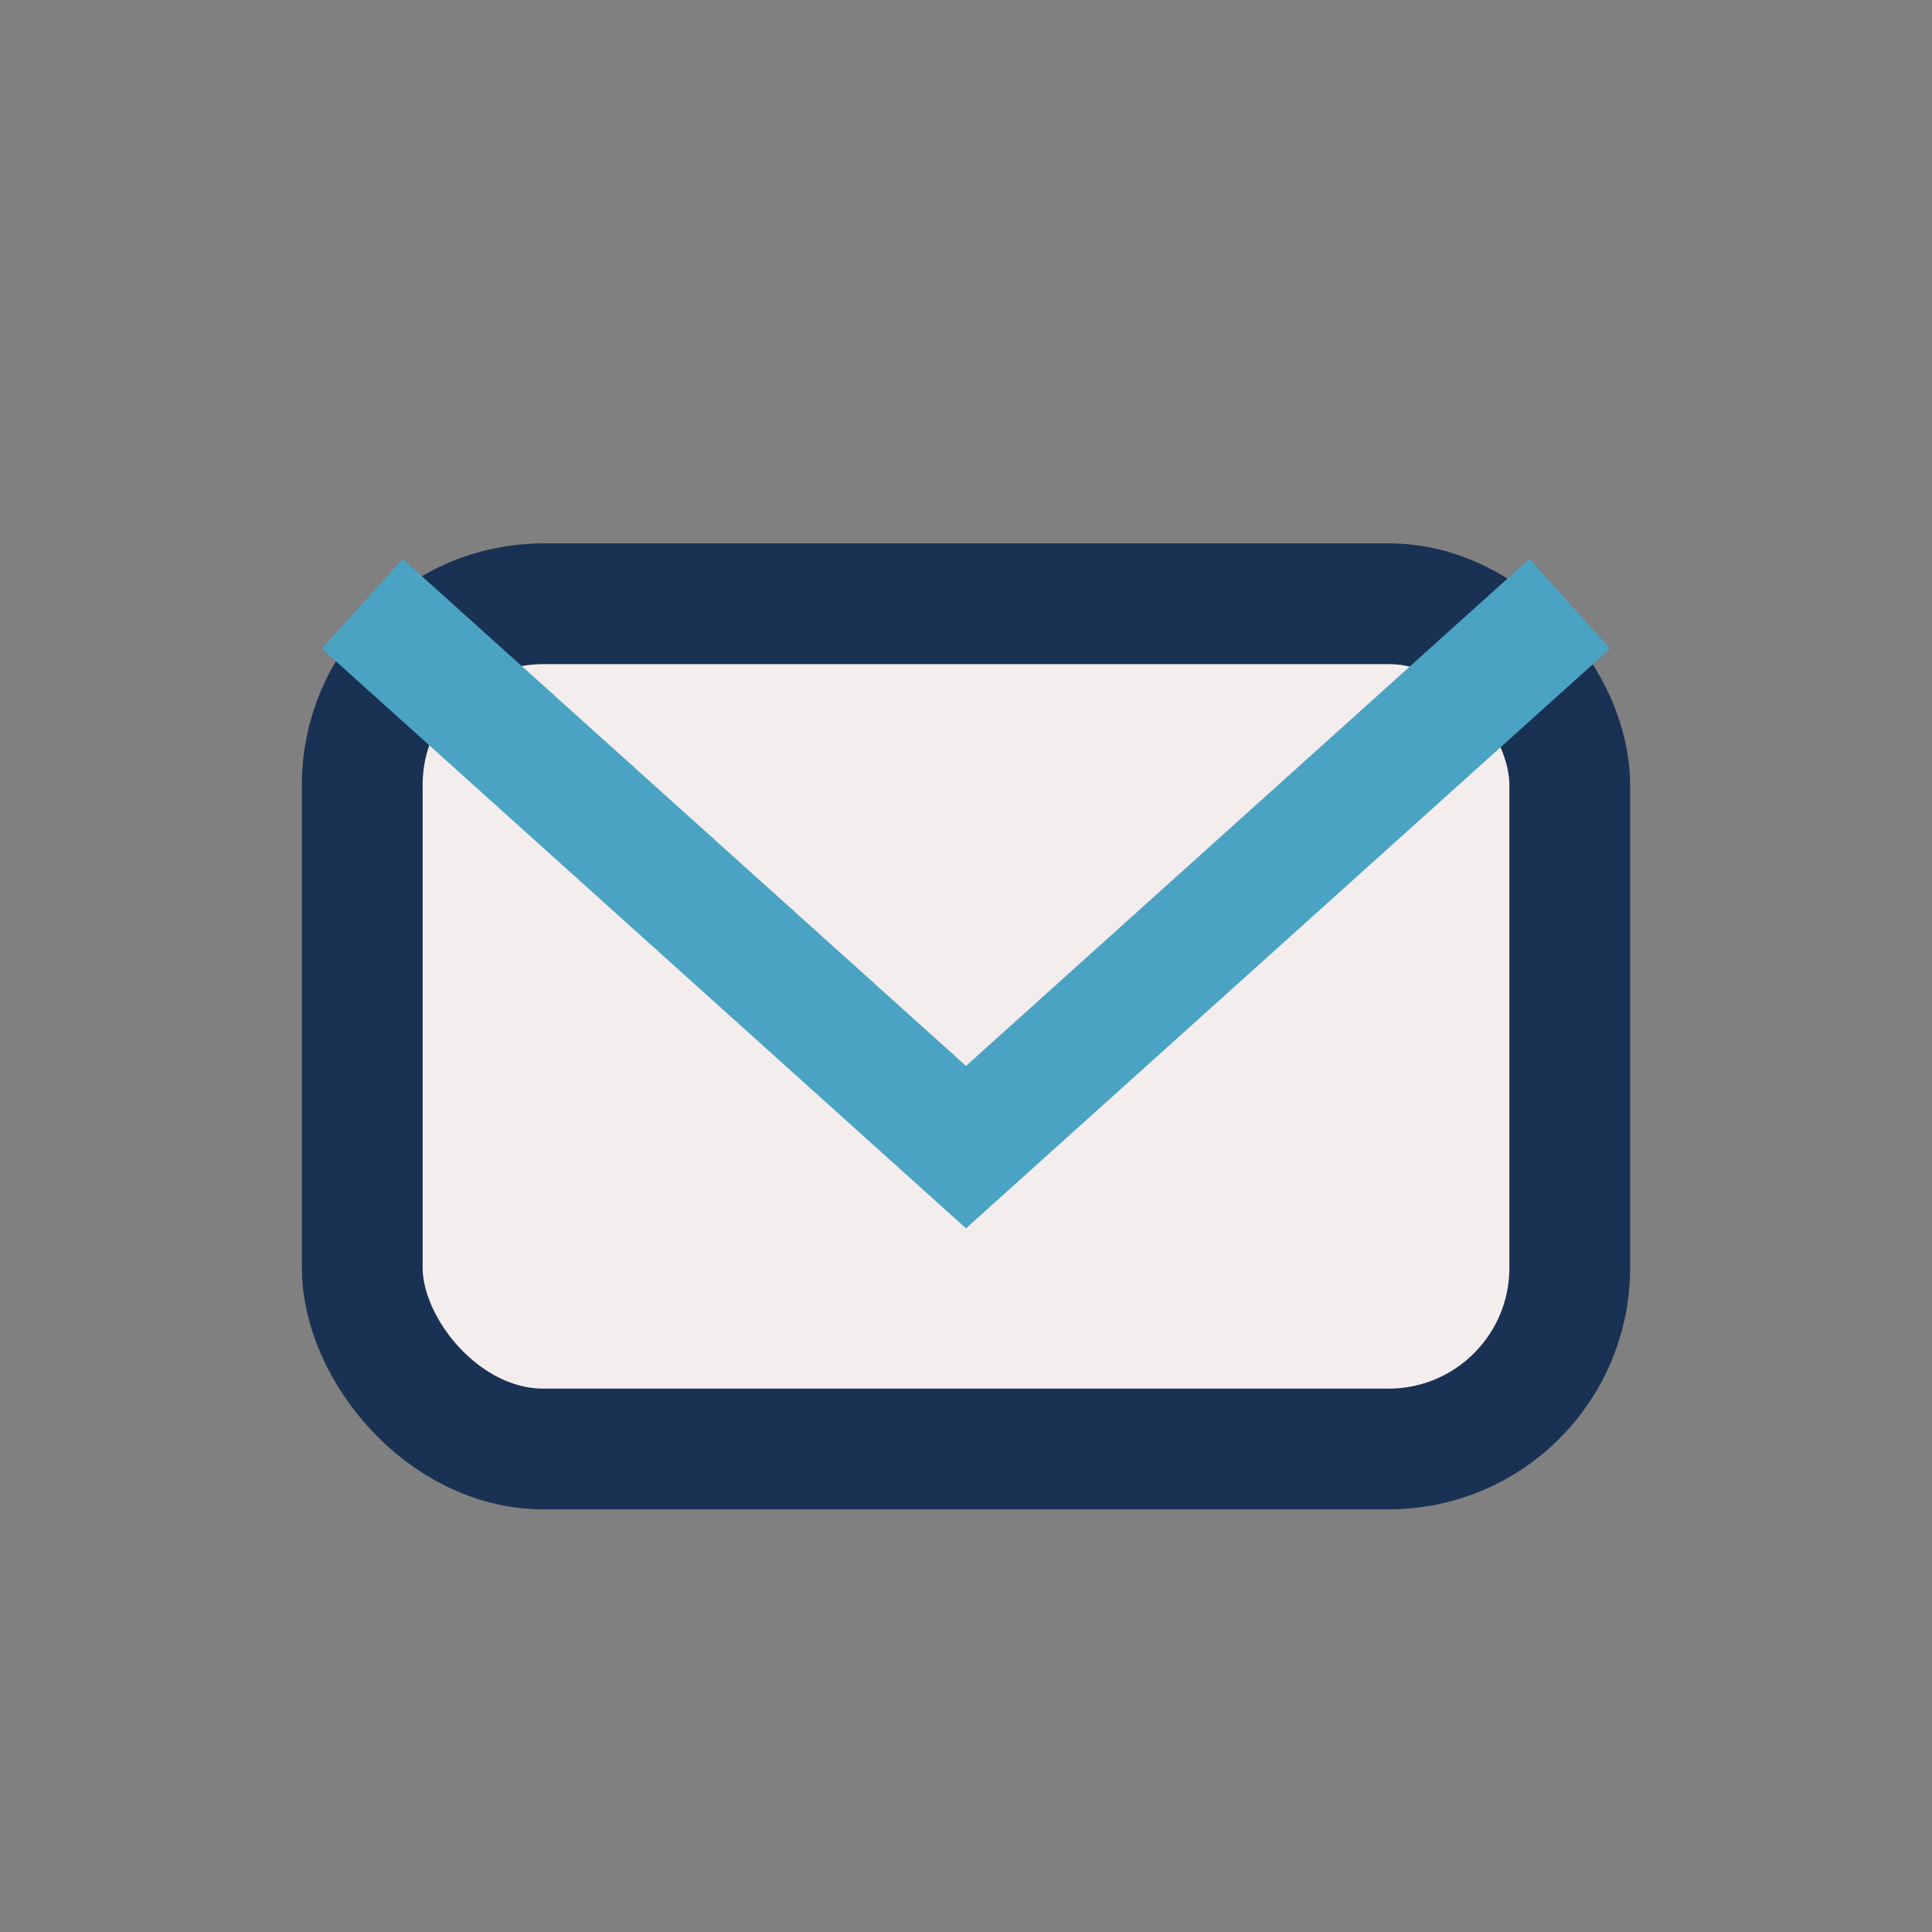
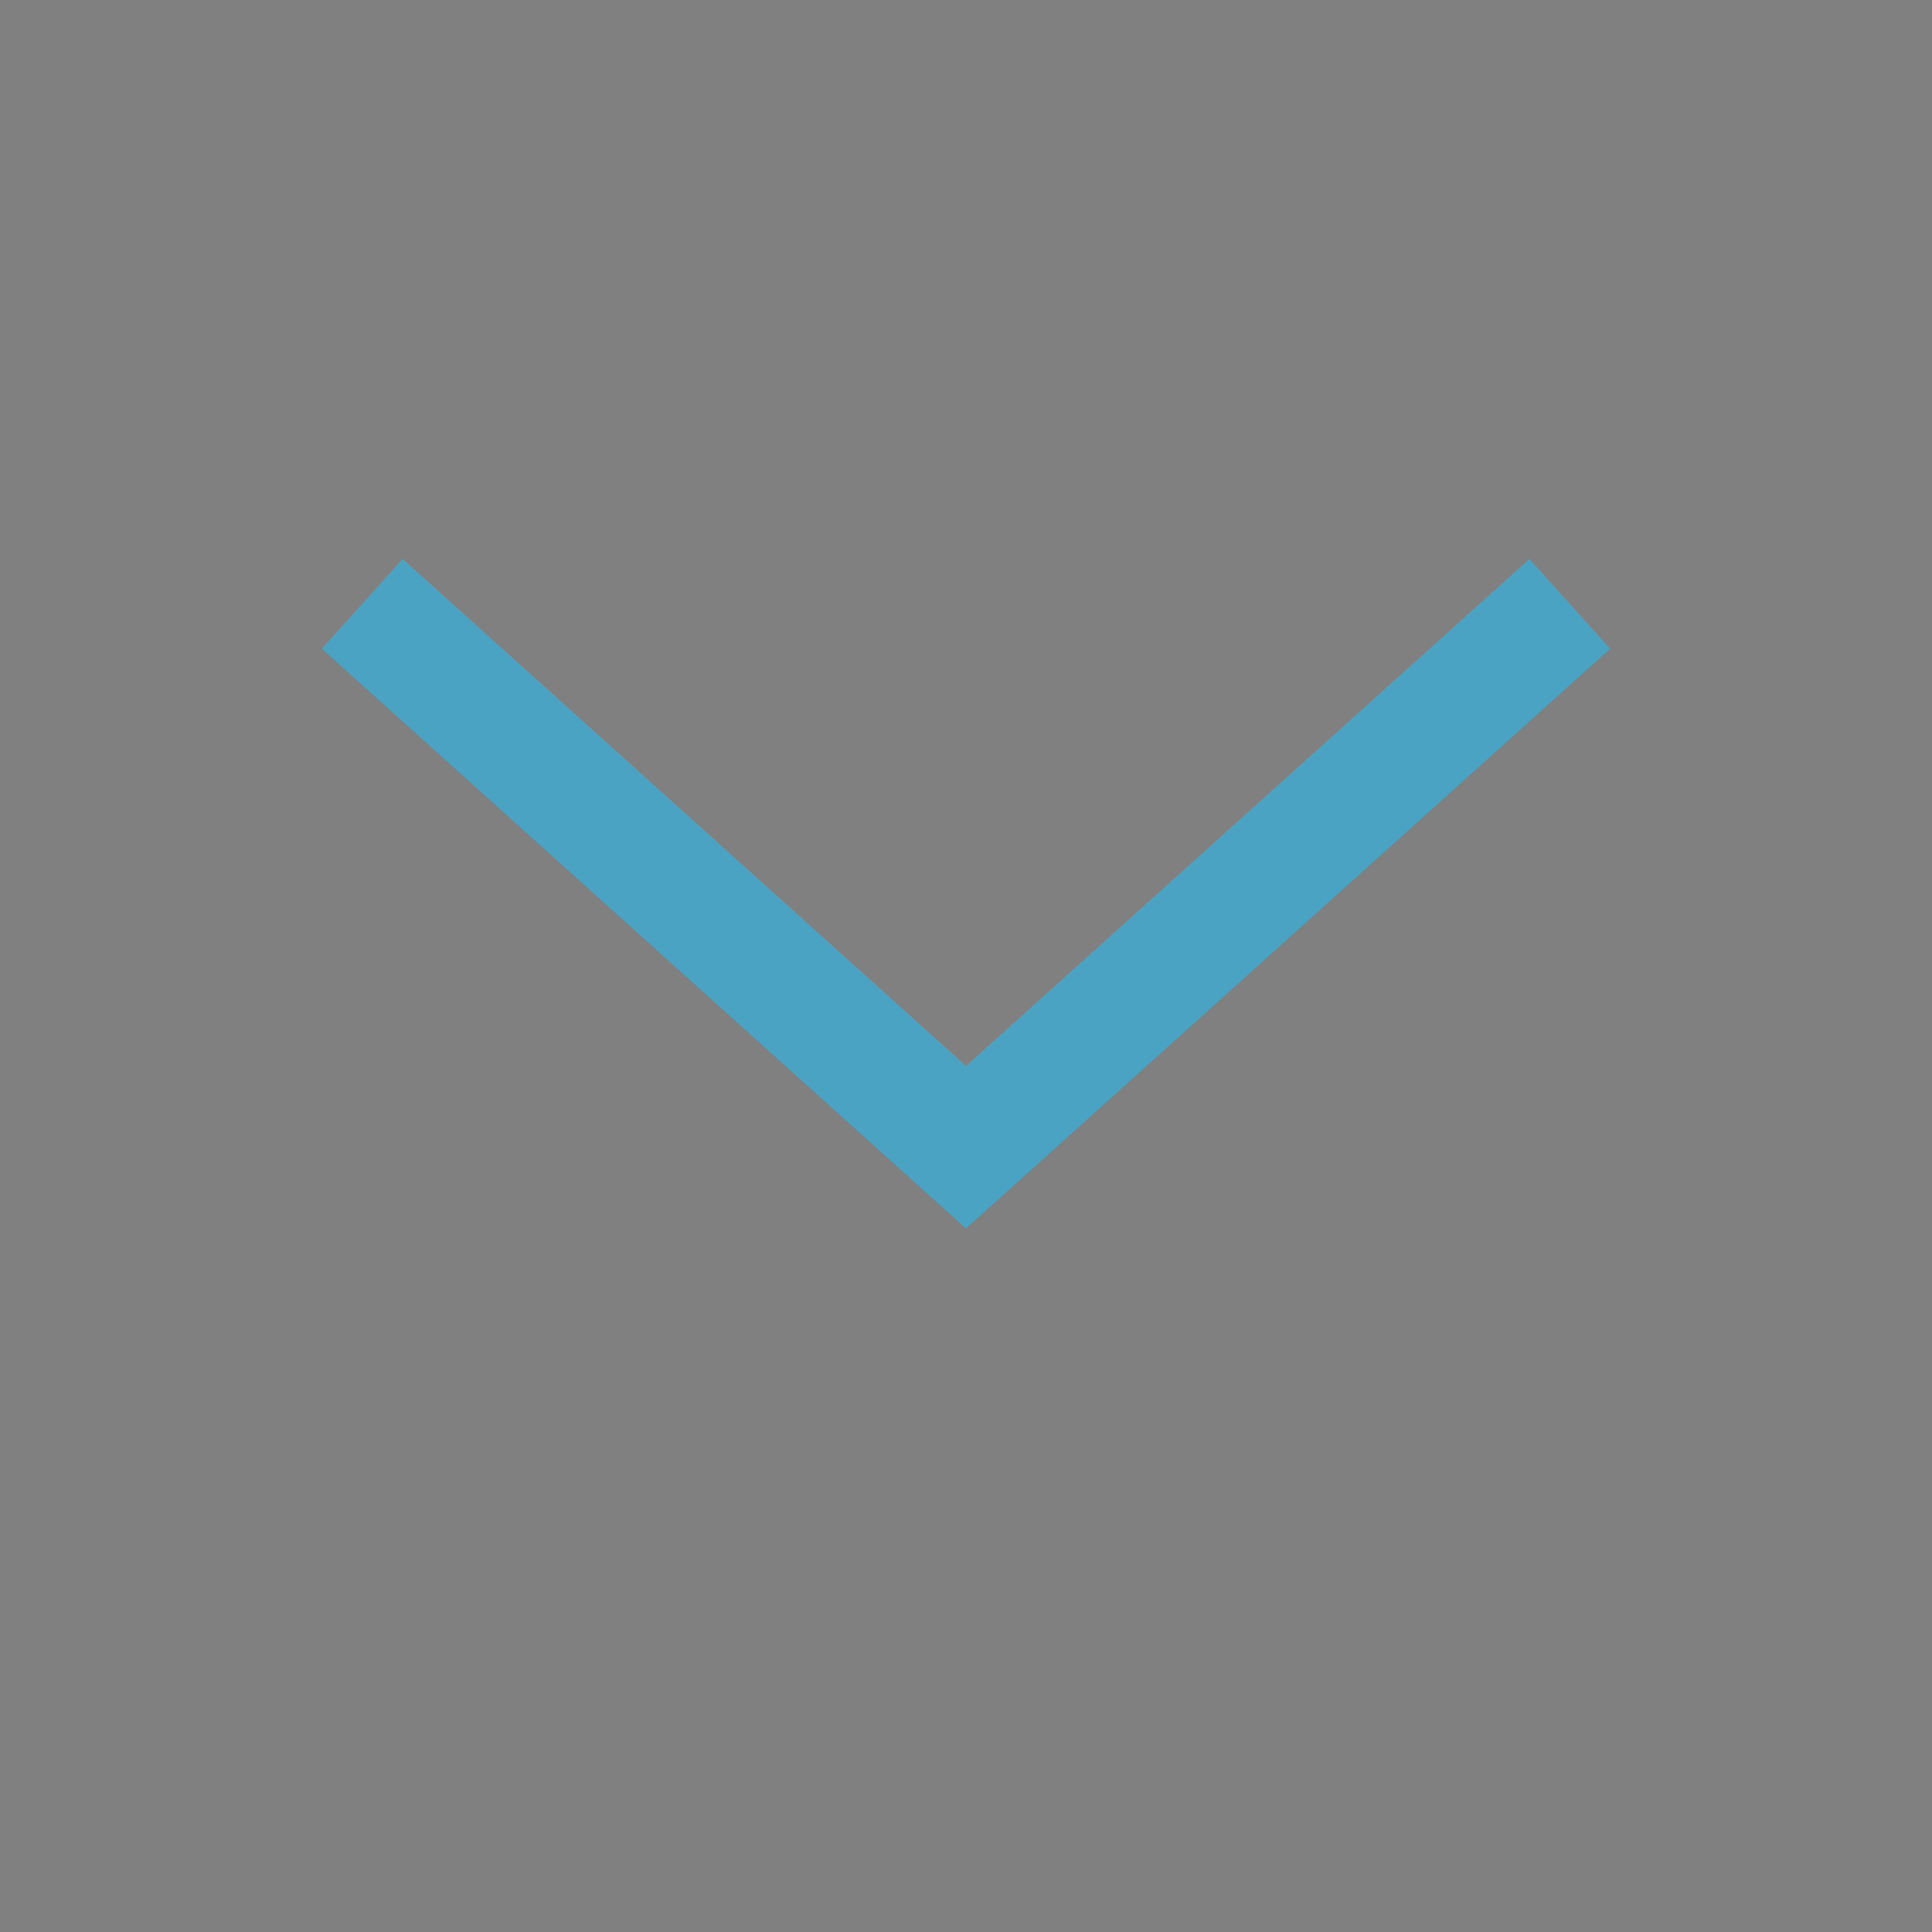
<svg xmlns="http://www.w3.org/2000/svg" width="32" height="32" viewBox="0 0 32 32">
  <rect x="0" y="0" width="32" height="32" fill="#808080" stroke="none" />
-   <rect x="6" y="10" width="20" height="14" rx="3" fill="#F4EDED" stroke="#193153" stroke-width="2" />
  <path d="M6 10l10 9 10-9" fill="none" stroke="#4BA3C3" stroke-width="2" />
</svg>